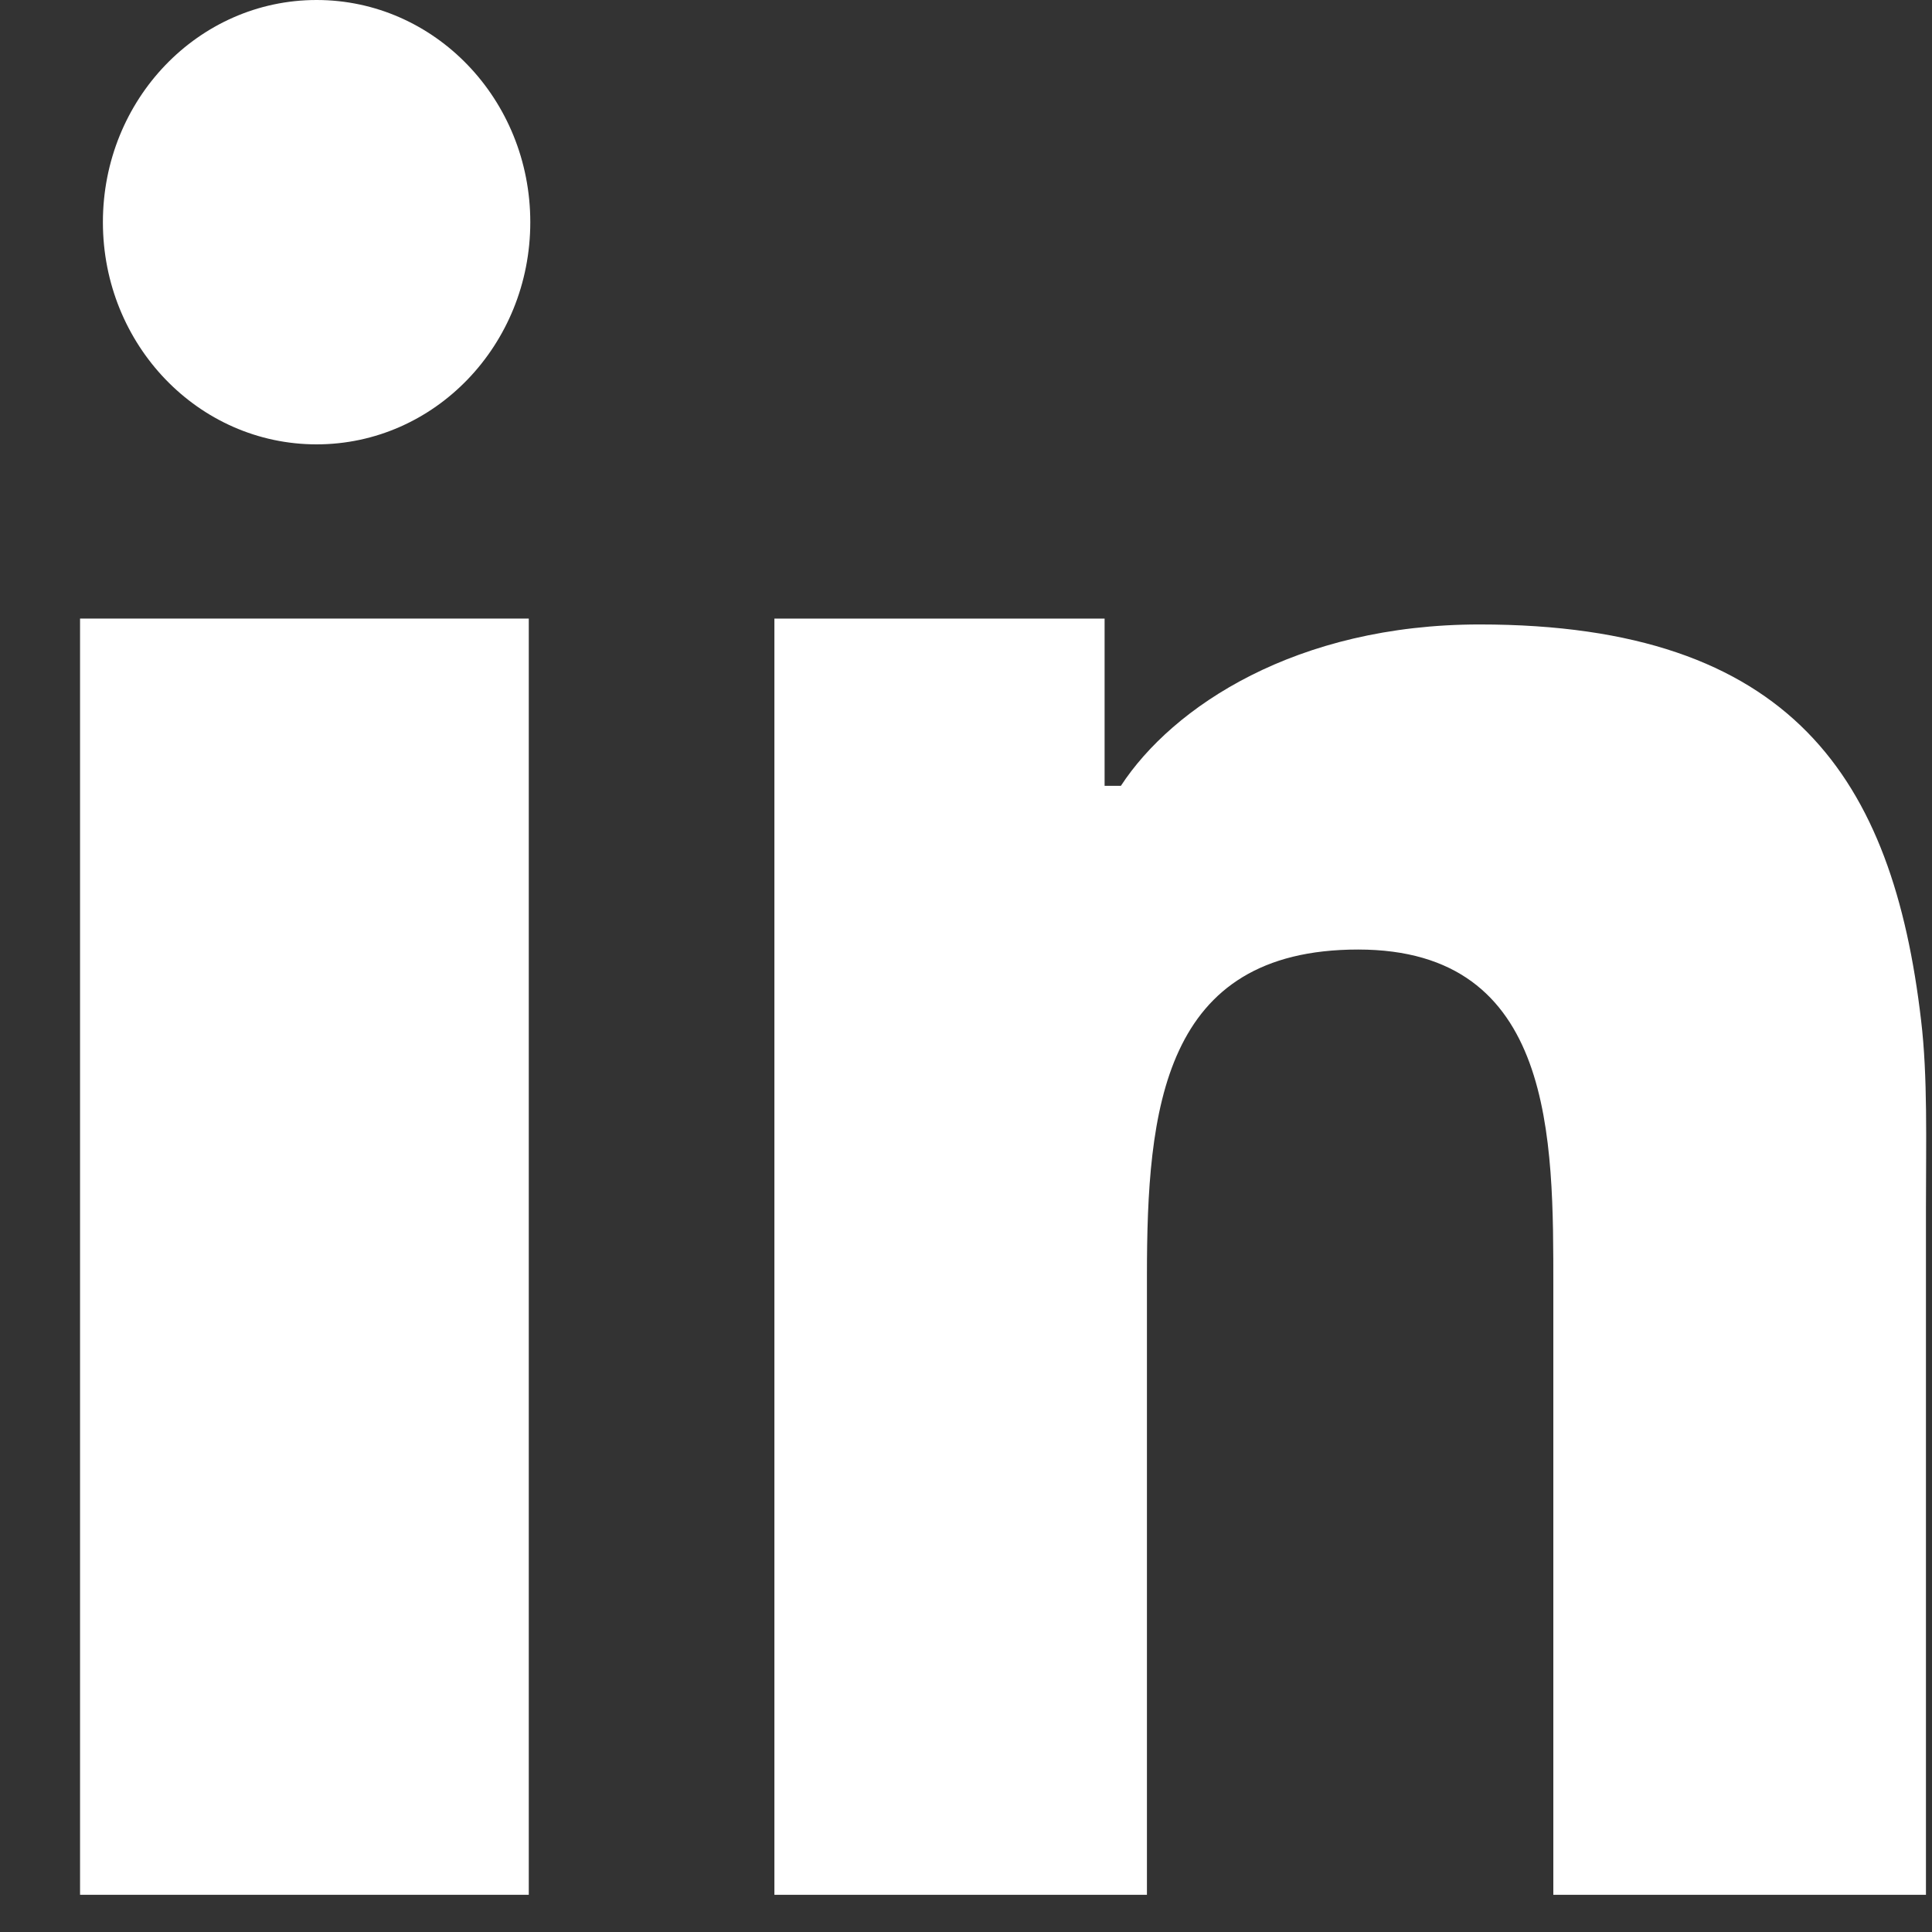
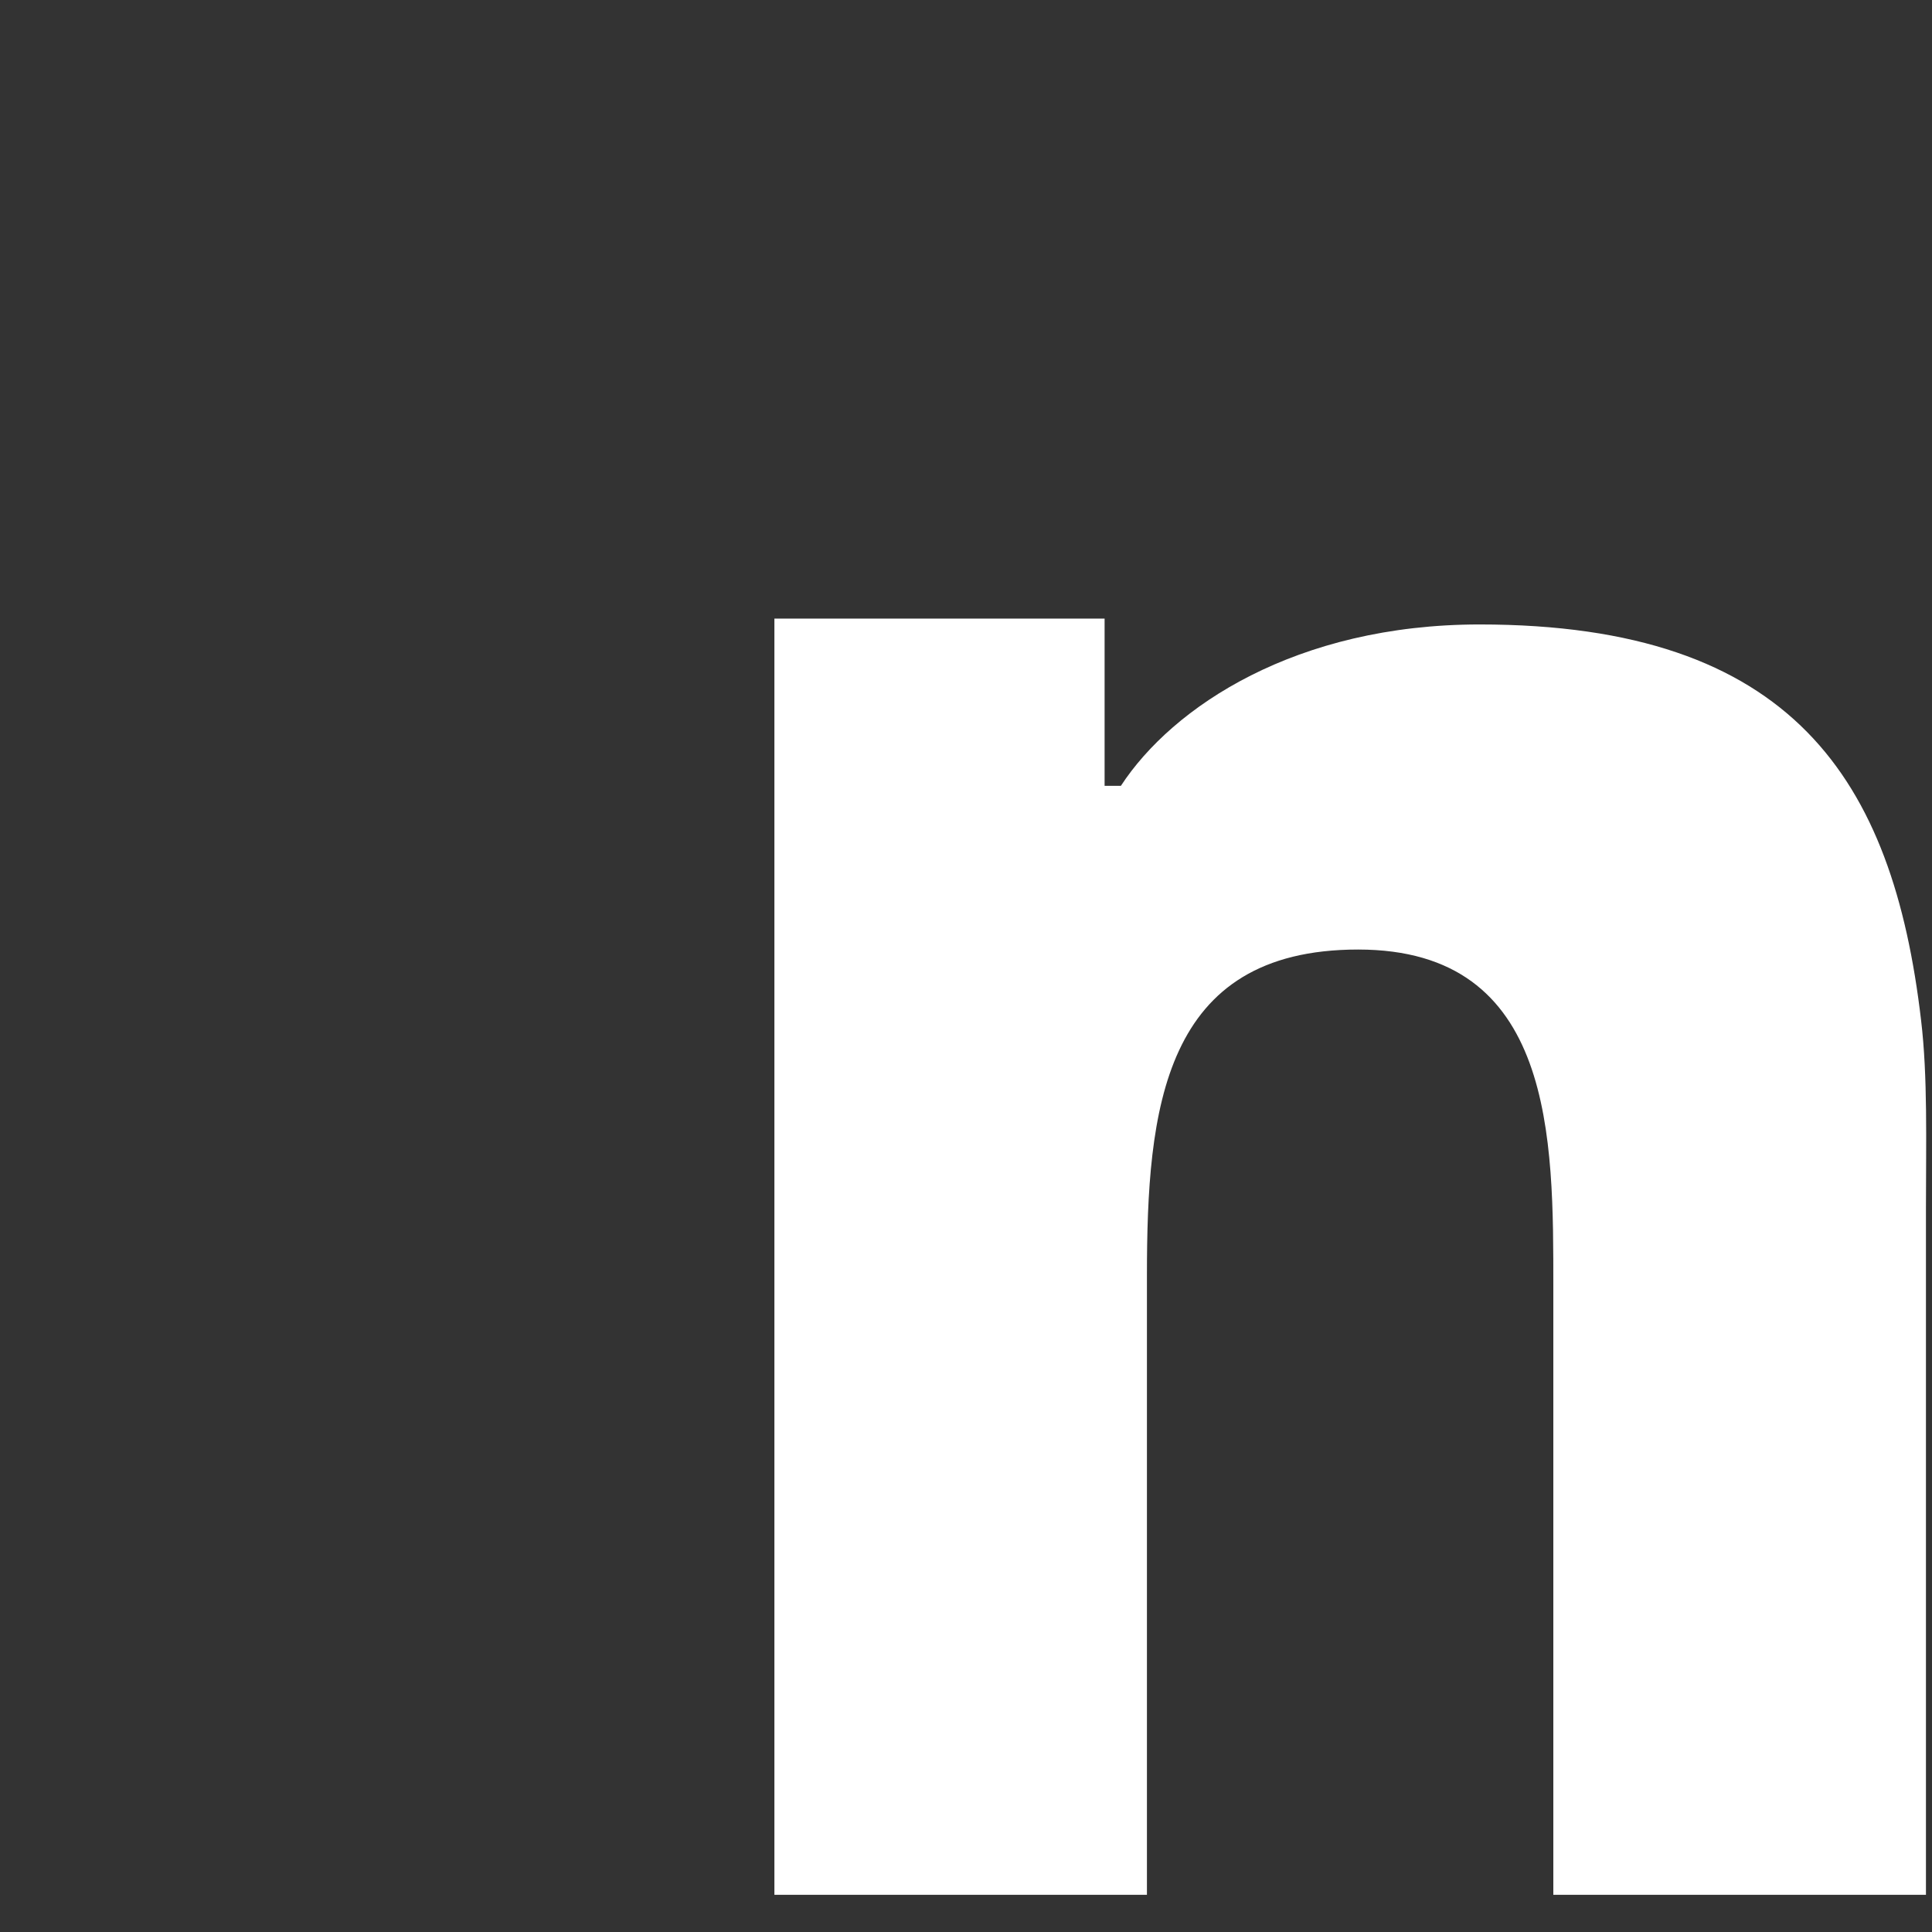
<svg xmlns="http://www.w3.org/2000/svg" width="23" height="23" viewBox="0 0 23 23" fill="none">
  <rect x="0" y="0" width="23" height="23" fill="#333333" stroke="none" />
-   <path d="M0.953 11.582V22.557H6.295V10.677V7.364H0.953V11.582Z" fill="white" />
  <path d="M17.615 7.434C15.432 7.434 13.96 8.412 13.344 9.355H13.15V7.364H9.219V10.468V22.557H13.654V15.188C13.654 13.21 13.837 11.304 16.168 11.304C18.511 11.304 18.492 13.559 18.492 15.327V22.557H22.928V14.38C22.928 13.6 22.95 12.814 22.87 12.146C22.535 9.278 21.338 7.434 17.615 7.434Z" fill="white" />
-   <path d="M3.769 0C2.363 0 1.225 1.183 1.225 2.645C1.225 4.107 2.363 5.29 3.769 5.29C5.175 5.29 6.313 4.107 6.313 2.645C6.313 1.183 5.175 0 3.769 0Z" fill="white" />
</svg>